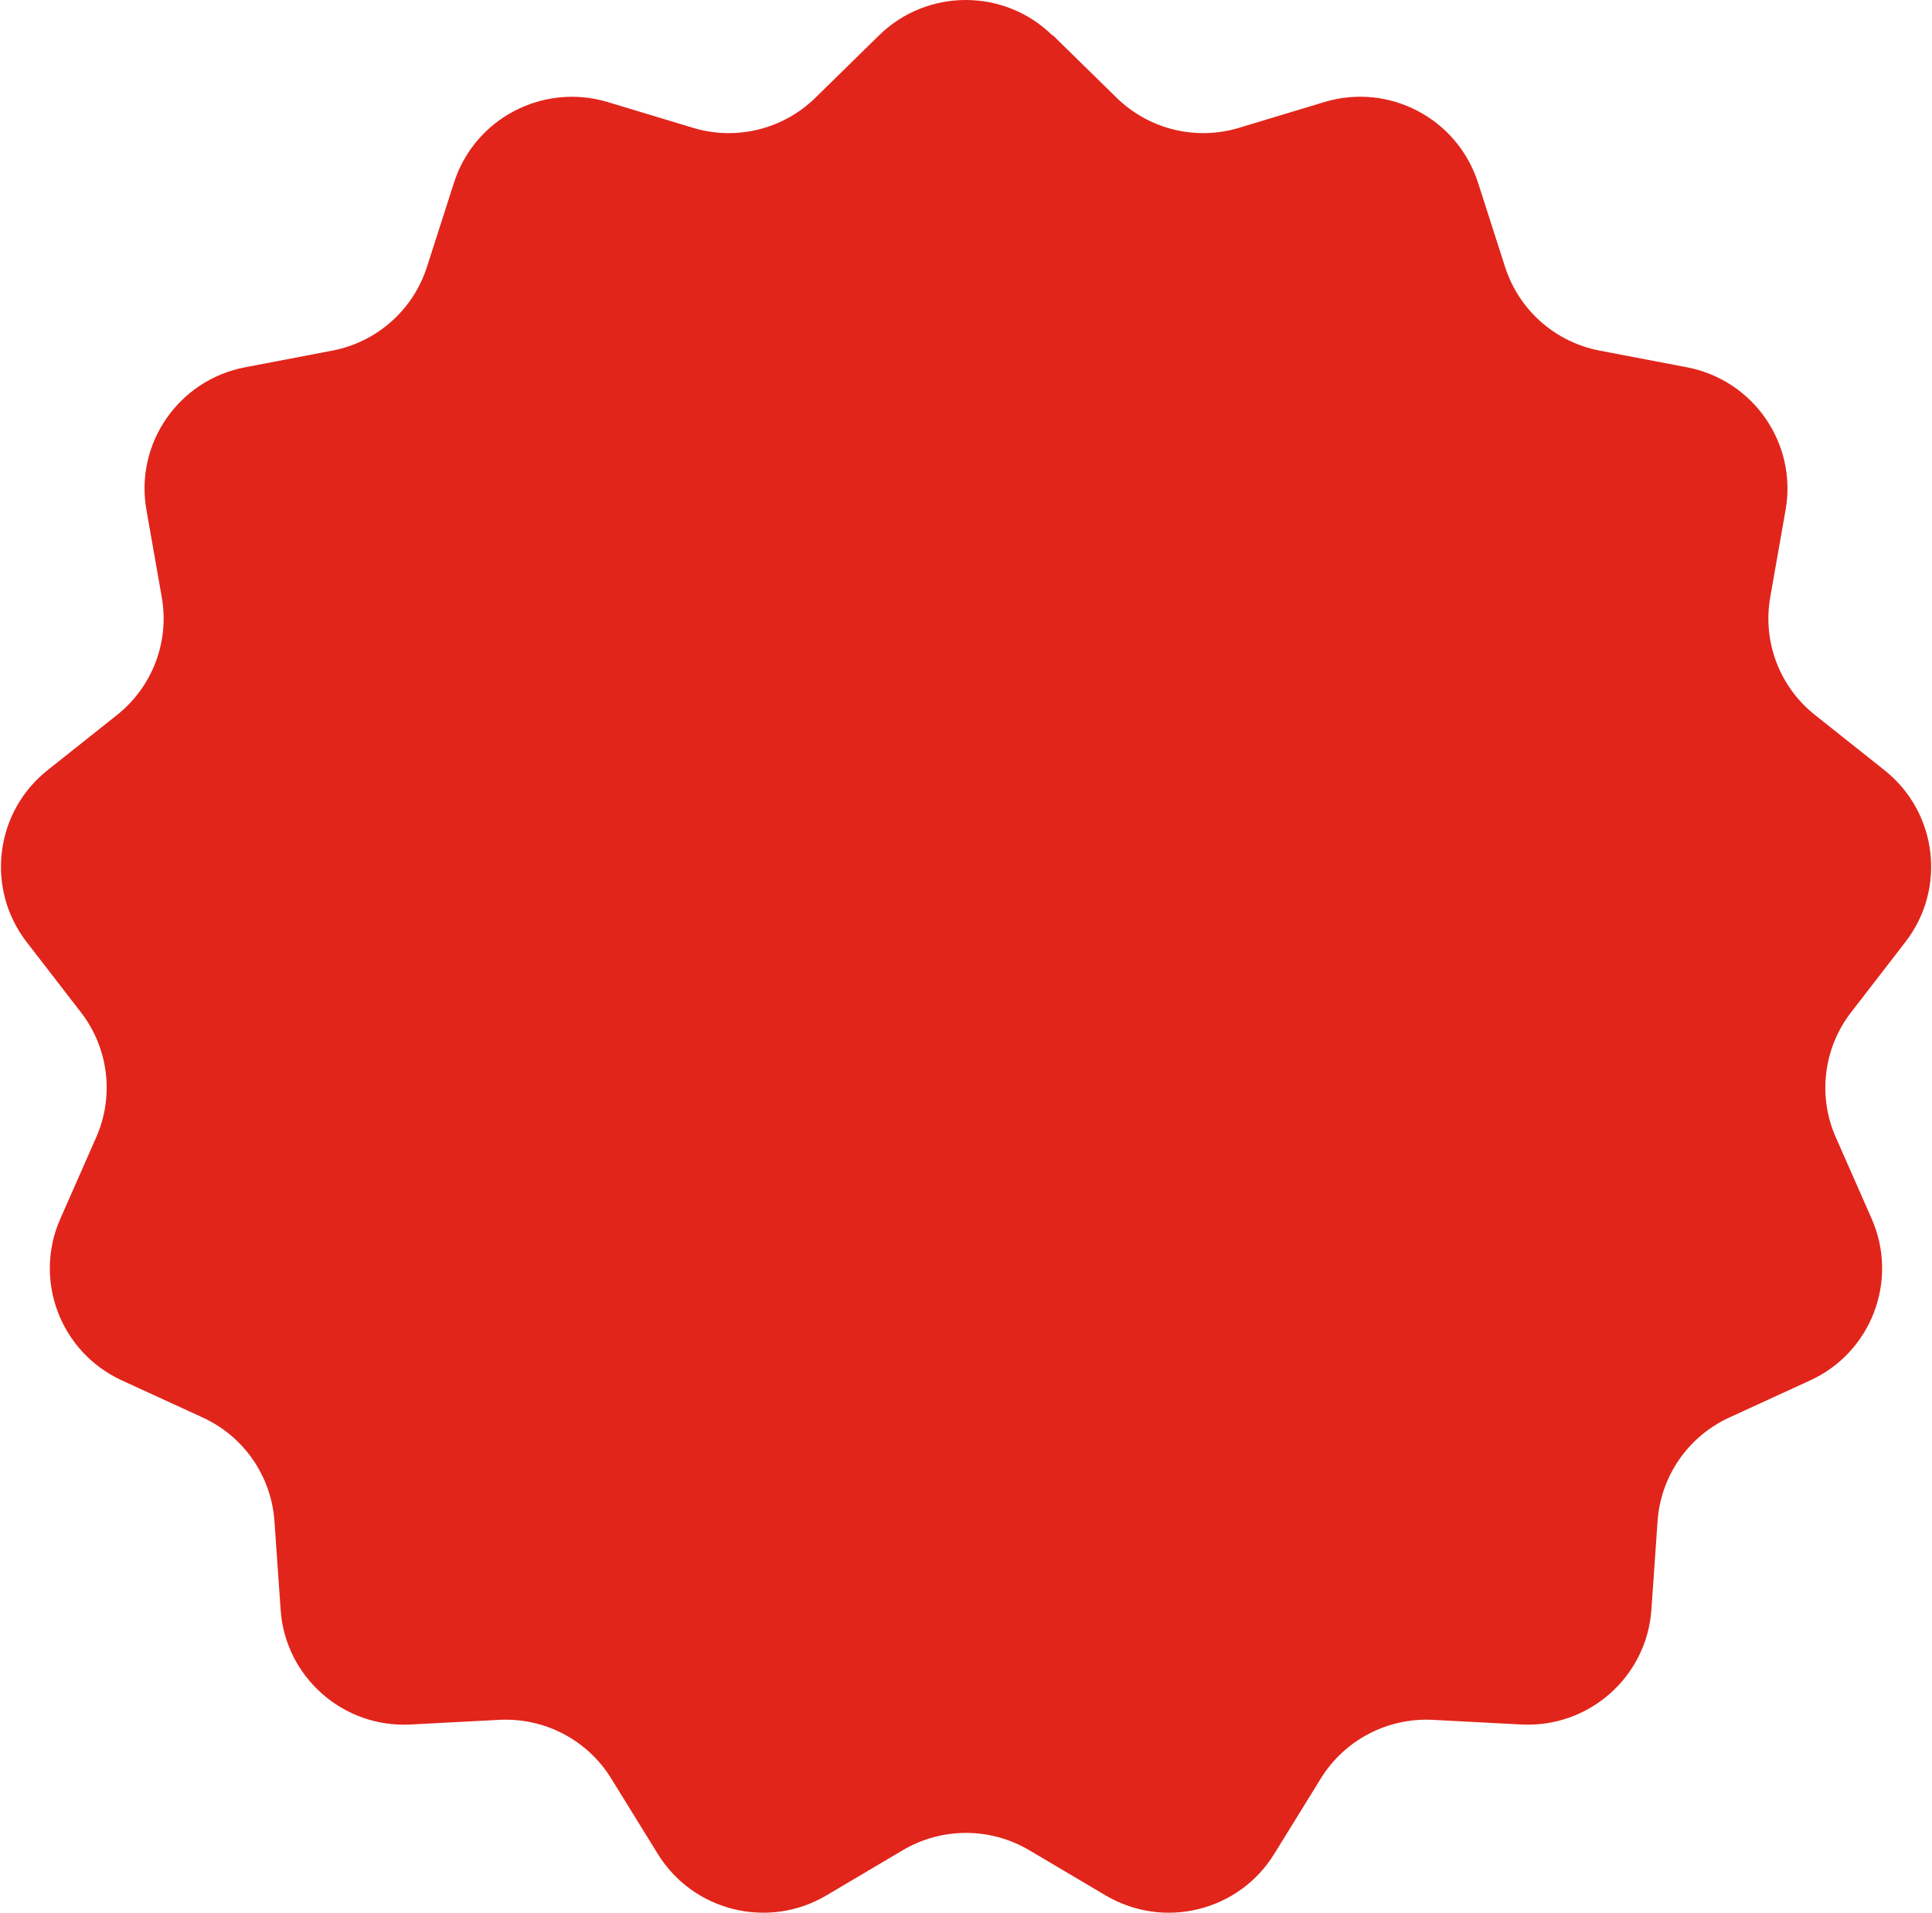
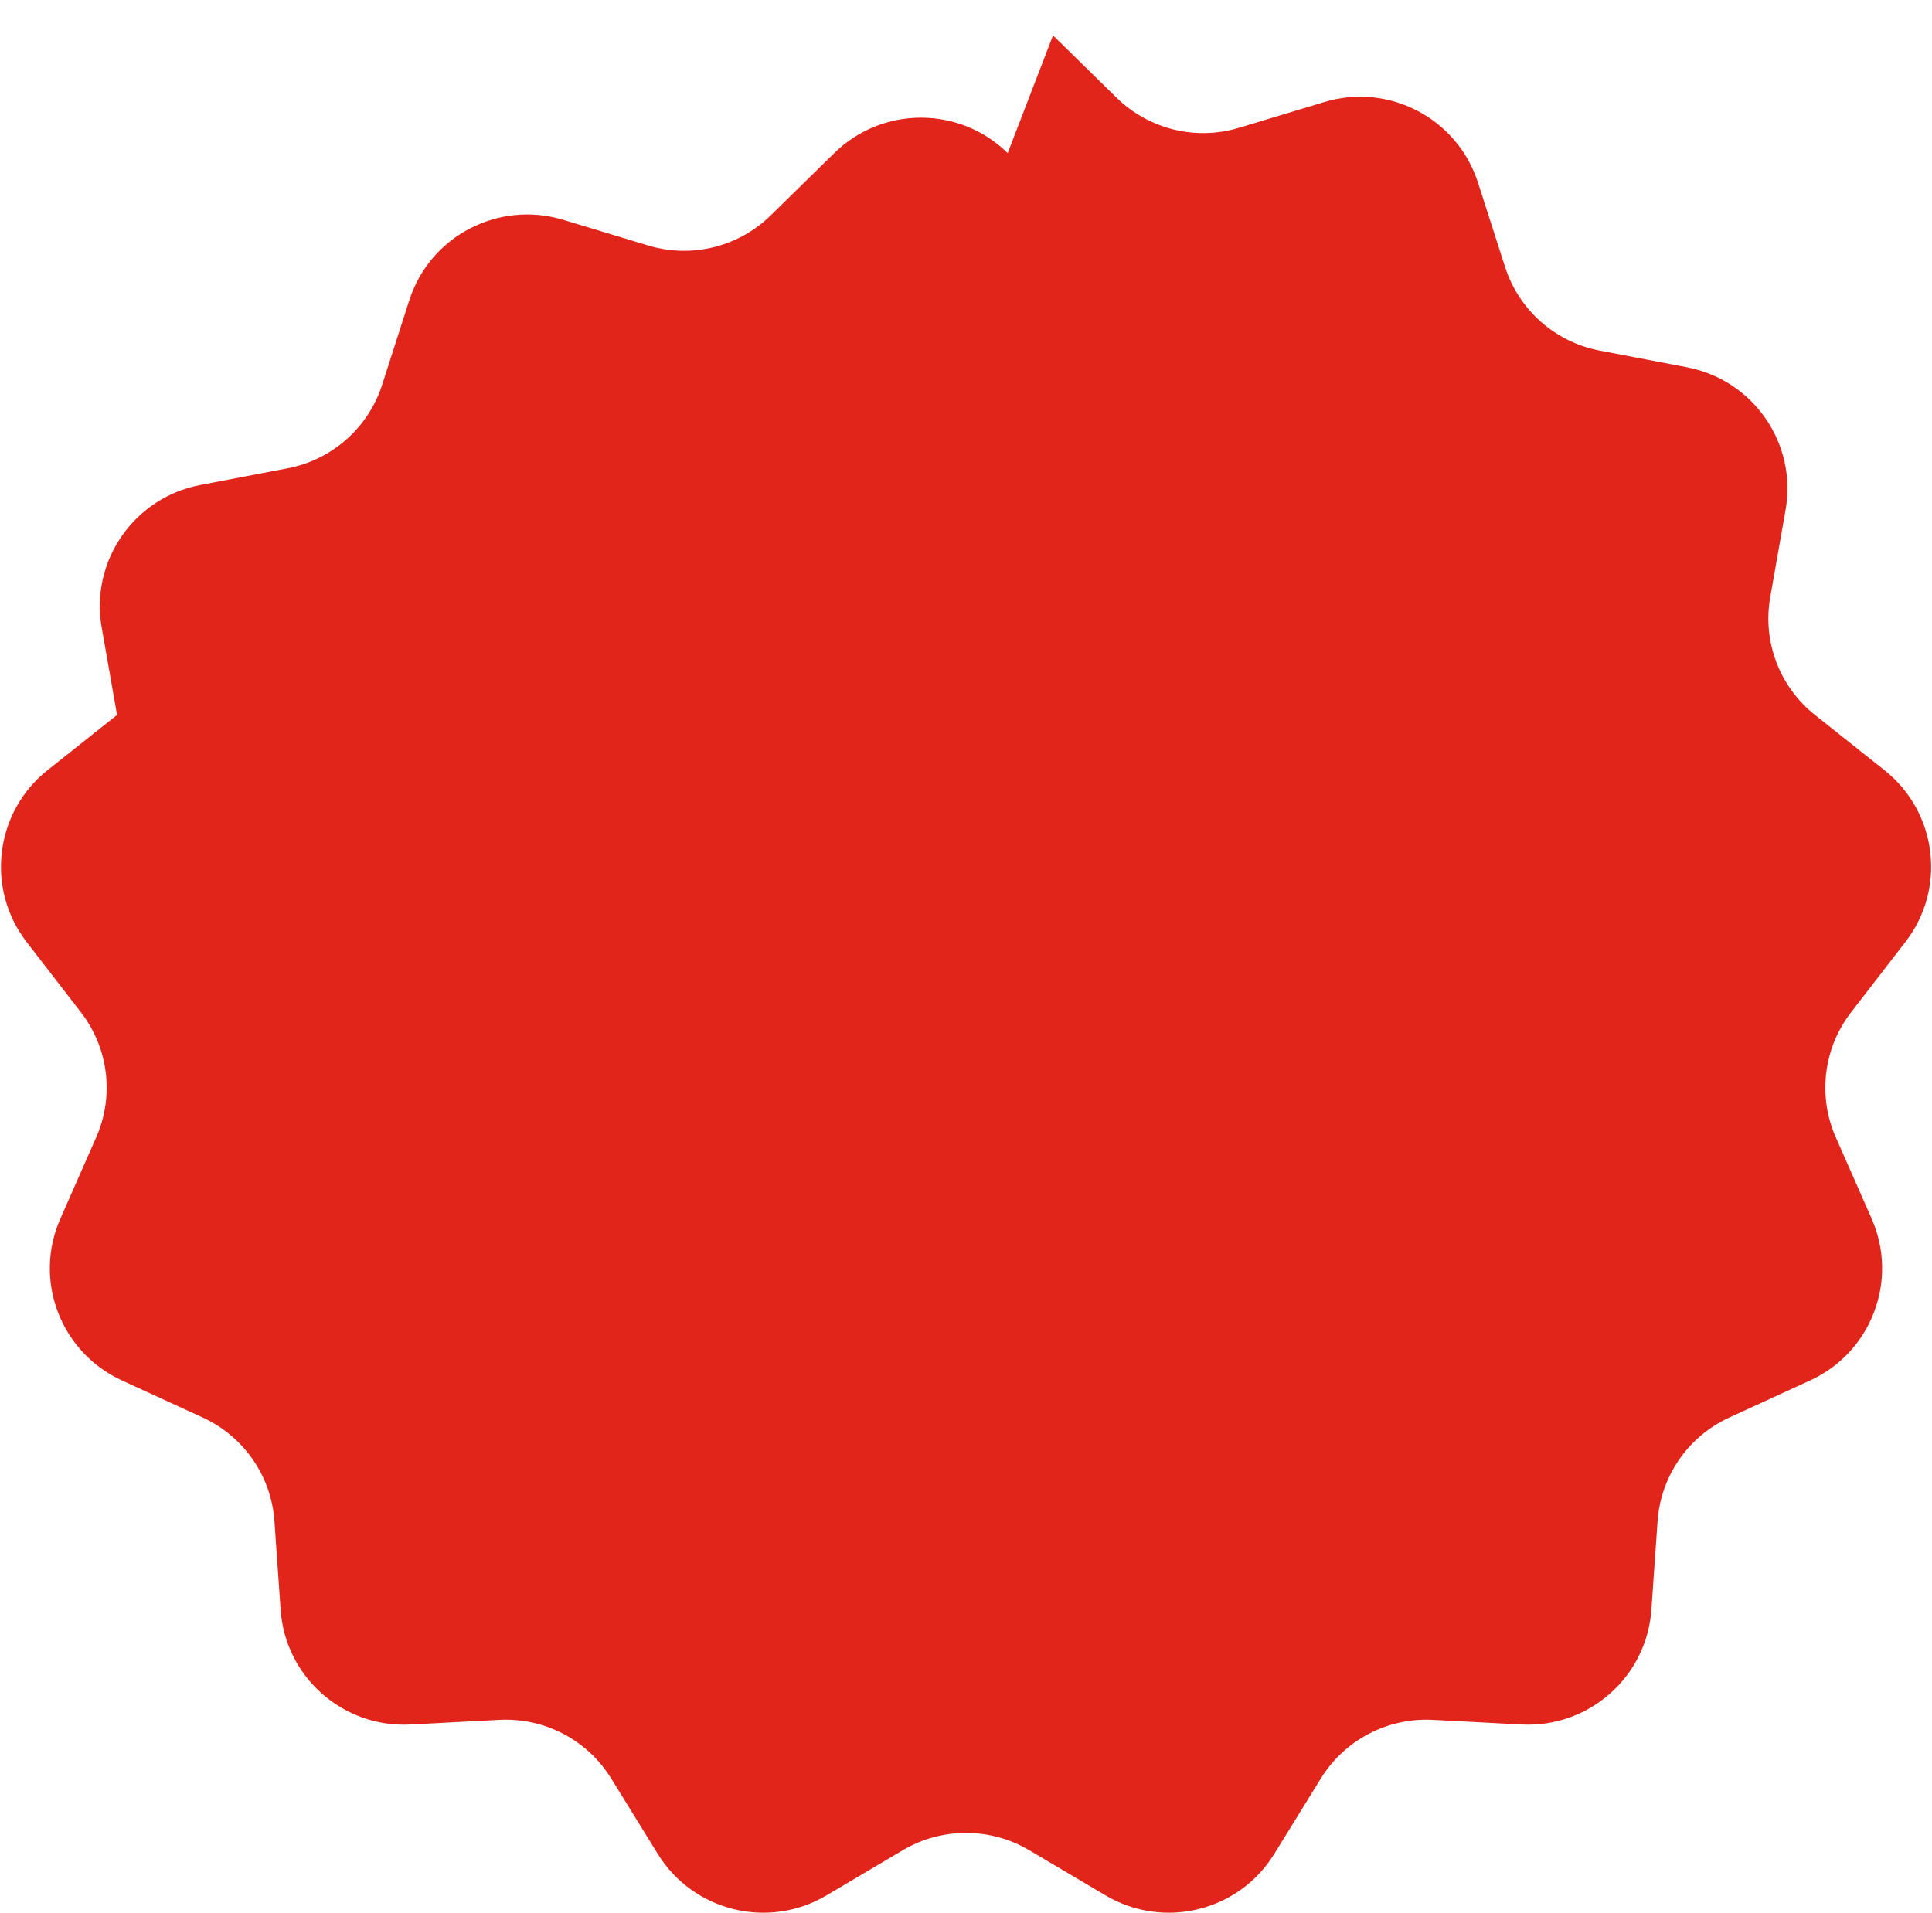
<svg xmlns="http://www.w3.org/2000/svg" fill="none" height="207" viewBox="0 0 209 207" width="209">
-   <path d="m113.913 3.832 6.873 6.738c3.488 3.421 8.579 4.68 13.255 3.258l9.218-2.784c6.991-2.118 14.383 1.762 16.625 8.708l2.939 9.152c1.499 4.65 5.417 8.116 10.227 9.034l9.455 1.807c7.169 1.377 11.919 8.234 10.658 15.417l-1.663 9.463c-.846 4.813 1.01 9.7 4.839 12.736l7.526 5.983c5.715 4.547 6.724 12.81 2.256 18.586l-5.878 7.612c-2.984 3.866-3.622 9.064-1.648 13.522l3.875 8.797c2.939 6.664-.015 14.469-6.65 17.505l-8.743 4.013c-4.453 2.044-7.422 6.339-7.763 11.211l-.668 9.582c-.505 7.272-6.754 12.796-14.042 12.426l-9.619-.504c-4.883-.252-9.529 2.177-12.097 6.339l-5.047 8.175c-3.83 6.205-11.934 8.204-18.228 4.487l-8.283-4.902c-4.215-2.488-9.44-2.488-13.656 0l-8.283 4.902c-6.279 3.717-14.398 1.718-18.228-4.487l-5.047-8.175c-2.568-4.162-7.199-6.591-12.098-6.339l-9.619.504c-7.288.385-13.552-5.154-14.042-12.426l-.668-9.582c-.341-4.872-3.31-9.167-7.763-11.211l-8.743-4.013c-6.635-3.051-9.604-10.841-6.65-17.505l3.874-8.797c1.974-4.473 1.336-9.656-1.648-13.522l-5.878-7.612c-4.453-5.776-3.444-14.054 2.256-18.586l7.526-5.983c3.83-3.051 5.685-7.923 4.839-12.736l-1.663-9.463c-1.262-7.183 3.488-14.04 10.658-15.417l9.455-1.807c4.809-.918 8.728-4.384 10.227-9.034l2.939-9.152c2.227-6.946 9.633-10.811 16.625-8.708l9.218 2.784c4.691 1.422 9.767.163 13.255-3.258l6.872-6.738c5.21-5.109 13.567-5.109 18.762 0z" fill="#e1251b" />
+   <path d="m113.913 3.832 6.873 6.738c3.488 3.421 8.579 4.68 13.255 3.258l9.218-2.784c6.991-2.118 14.383 1.762 16.625 8.708l2.939 9.152c1.499 4.65 5.417 8.116 10.227 9.034l9.455 1.807c7.169 1.377 11.919 8.234 10.658 15.417l-1.663 9.463c-.846 4.813 1.01 9.7 4.839 12.736l7.526 5.983c5.715 4.547 6.724 12.81 2.256 18.586l-5.878 7.612c-2.984 3.866-3.622 9.064-1.648 13.522l3.875 8.797c2.939 6.664-.015 14.469-6.65 17.505l-8.743 4.013c-4.453 2.044-7.422 6.339-7.763 11.211l-.668 9.582c-.505 7.272-6.754 12.796-14.042 12.426l-9.619-.504c-4.883-.252-9.529 2.177-12.097 6.339l-5.047 8.175c-3.83 6.205-11.934 8.204-18.228 4.487l-8.283-4.902c-4.215-2.488-9.44-2.488-13.656 0l-8.283 4.902c-6.279 3.717-14.398 1.718-18.228-4.487l-5.047-8.175c-2.568-4.162-7.199-6.591-12.098-6.339l-9.619.504c-7.288.385-13.552-5.154-14.042-12.426l-.668-9.582c-.341-4.872-3.31-9.167-7.763-11.211l-8.743-4.013c-6.635-3.051-9.604-10.841-6.65-17.505l3.874-8.797c1.974-4.473 1.336-9.656-1.648-13.522l-5.878-7.612c-4.453-5.776-3.444-14.054 2.256-18.586l7.526-5.983l-1.663-9.463c-1.262-7.183 3.488-14.04 10.658-15.417l9.455-1.807c4.809-.918 8.728-4.384 10.227-9.034l2.939-9.152c2.227-6.946 9.633-10.811 16.625-8.708l9.218 2.784c4.691 1.422 9.767.163 13.255-3.258l6.872-6.738c5.21-5.109 13.567-5.109 18.762 0z" fill="#e1251b" />
</svg>